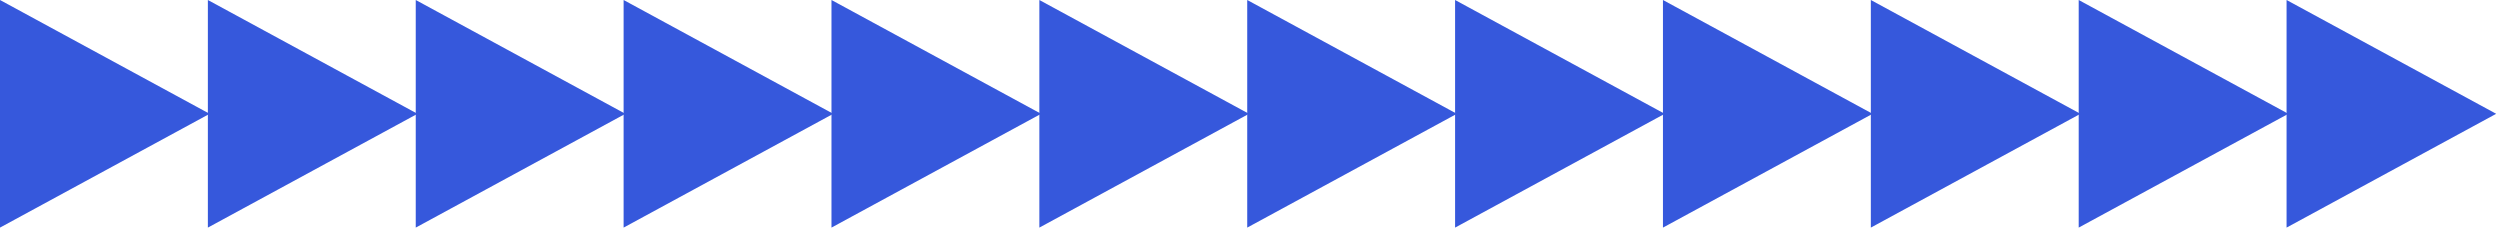
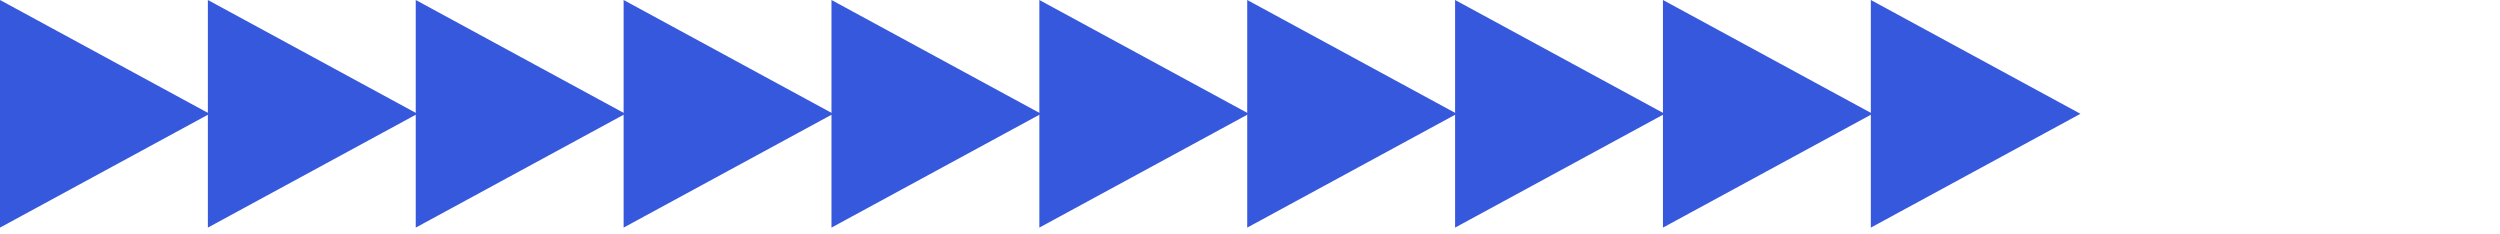
<svg xmlns="http://www.w3.org/2000/svg" width="171" height="16" viewBox="0 0 171 16" fill="none">
  <path d="M85.31 1.90735e-06V15.568L99.648 7.784L85.31 1.90735e-06Z" fill="#3658DC" />
  <path d="M14.218 1.90735e-06V15.568L28.556 7.784L14.218 1.90735e-06Z" fill="#3658DC" />
-   <path d="M156.401 1.90735e-06V15.568L170.739 7.784L156.401 1.90735e-06Z" fill="#3658DC" />
  <path d="M99.528 1.90735e-06V15.568L113.866 7.784L99.528 1.90735e-06Z" fill="#3658DC" />
  <path d="M28.437 1.90735e-06V15.568L42.774 7.784L28.437 1.90735e-06Z" fill="#3658DC" />
  <path d="M113.746 1.90735e-06V15.568L128.084 7.784L113.746 1.90735e-06Z" fill="#3658DC" />
  <path d="M42.655 1.90735e-06V15.568L56.993 7.784L42.655 1.90735e-06Z" fill="#3658DC" />
  <path d="M127.965 1.90735e-06V15.568L142.302 7.784L127.965 1.90735e-06Z" fill="#3658DC" />
  <path d="M56.873 1.90735e-06V15.568L71.211 7.784L56.873 1.90735e-06Z" fill="#3658DC" />
  <path d="M0 1.90735e-06V15.568L14.338 7.784L0 1.90735e-06Z" fill="#3658DC" />
-   <path d="M142.183 1.90735e-06V15.568L156.521 7.784L142.183 1.90735e-06Z" fill="#3658DC" />
  <path d="M71.092 1.90735e-06V15.568L85.429 7.784L71.092 1.90735e-06Z" fill="#3658DC" />
</svg>